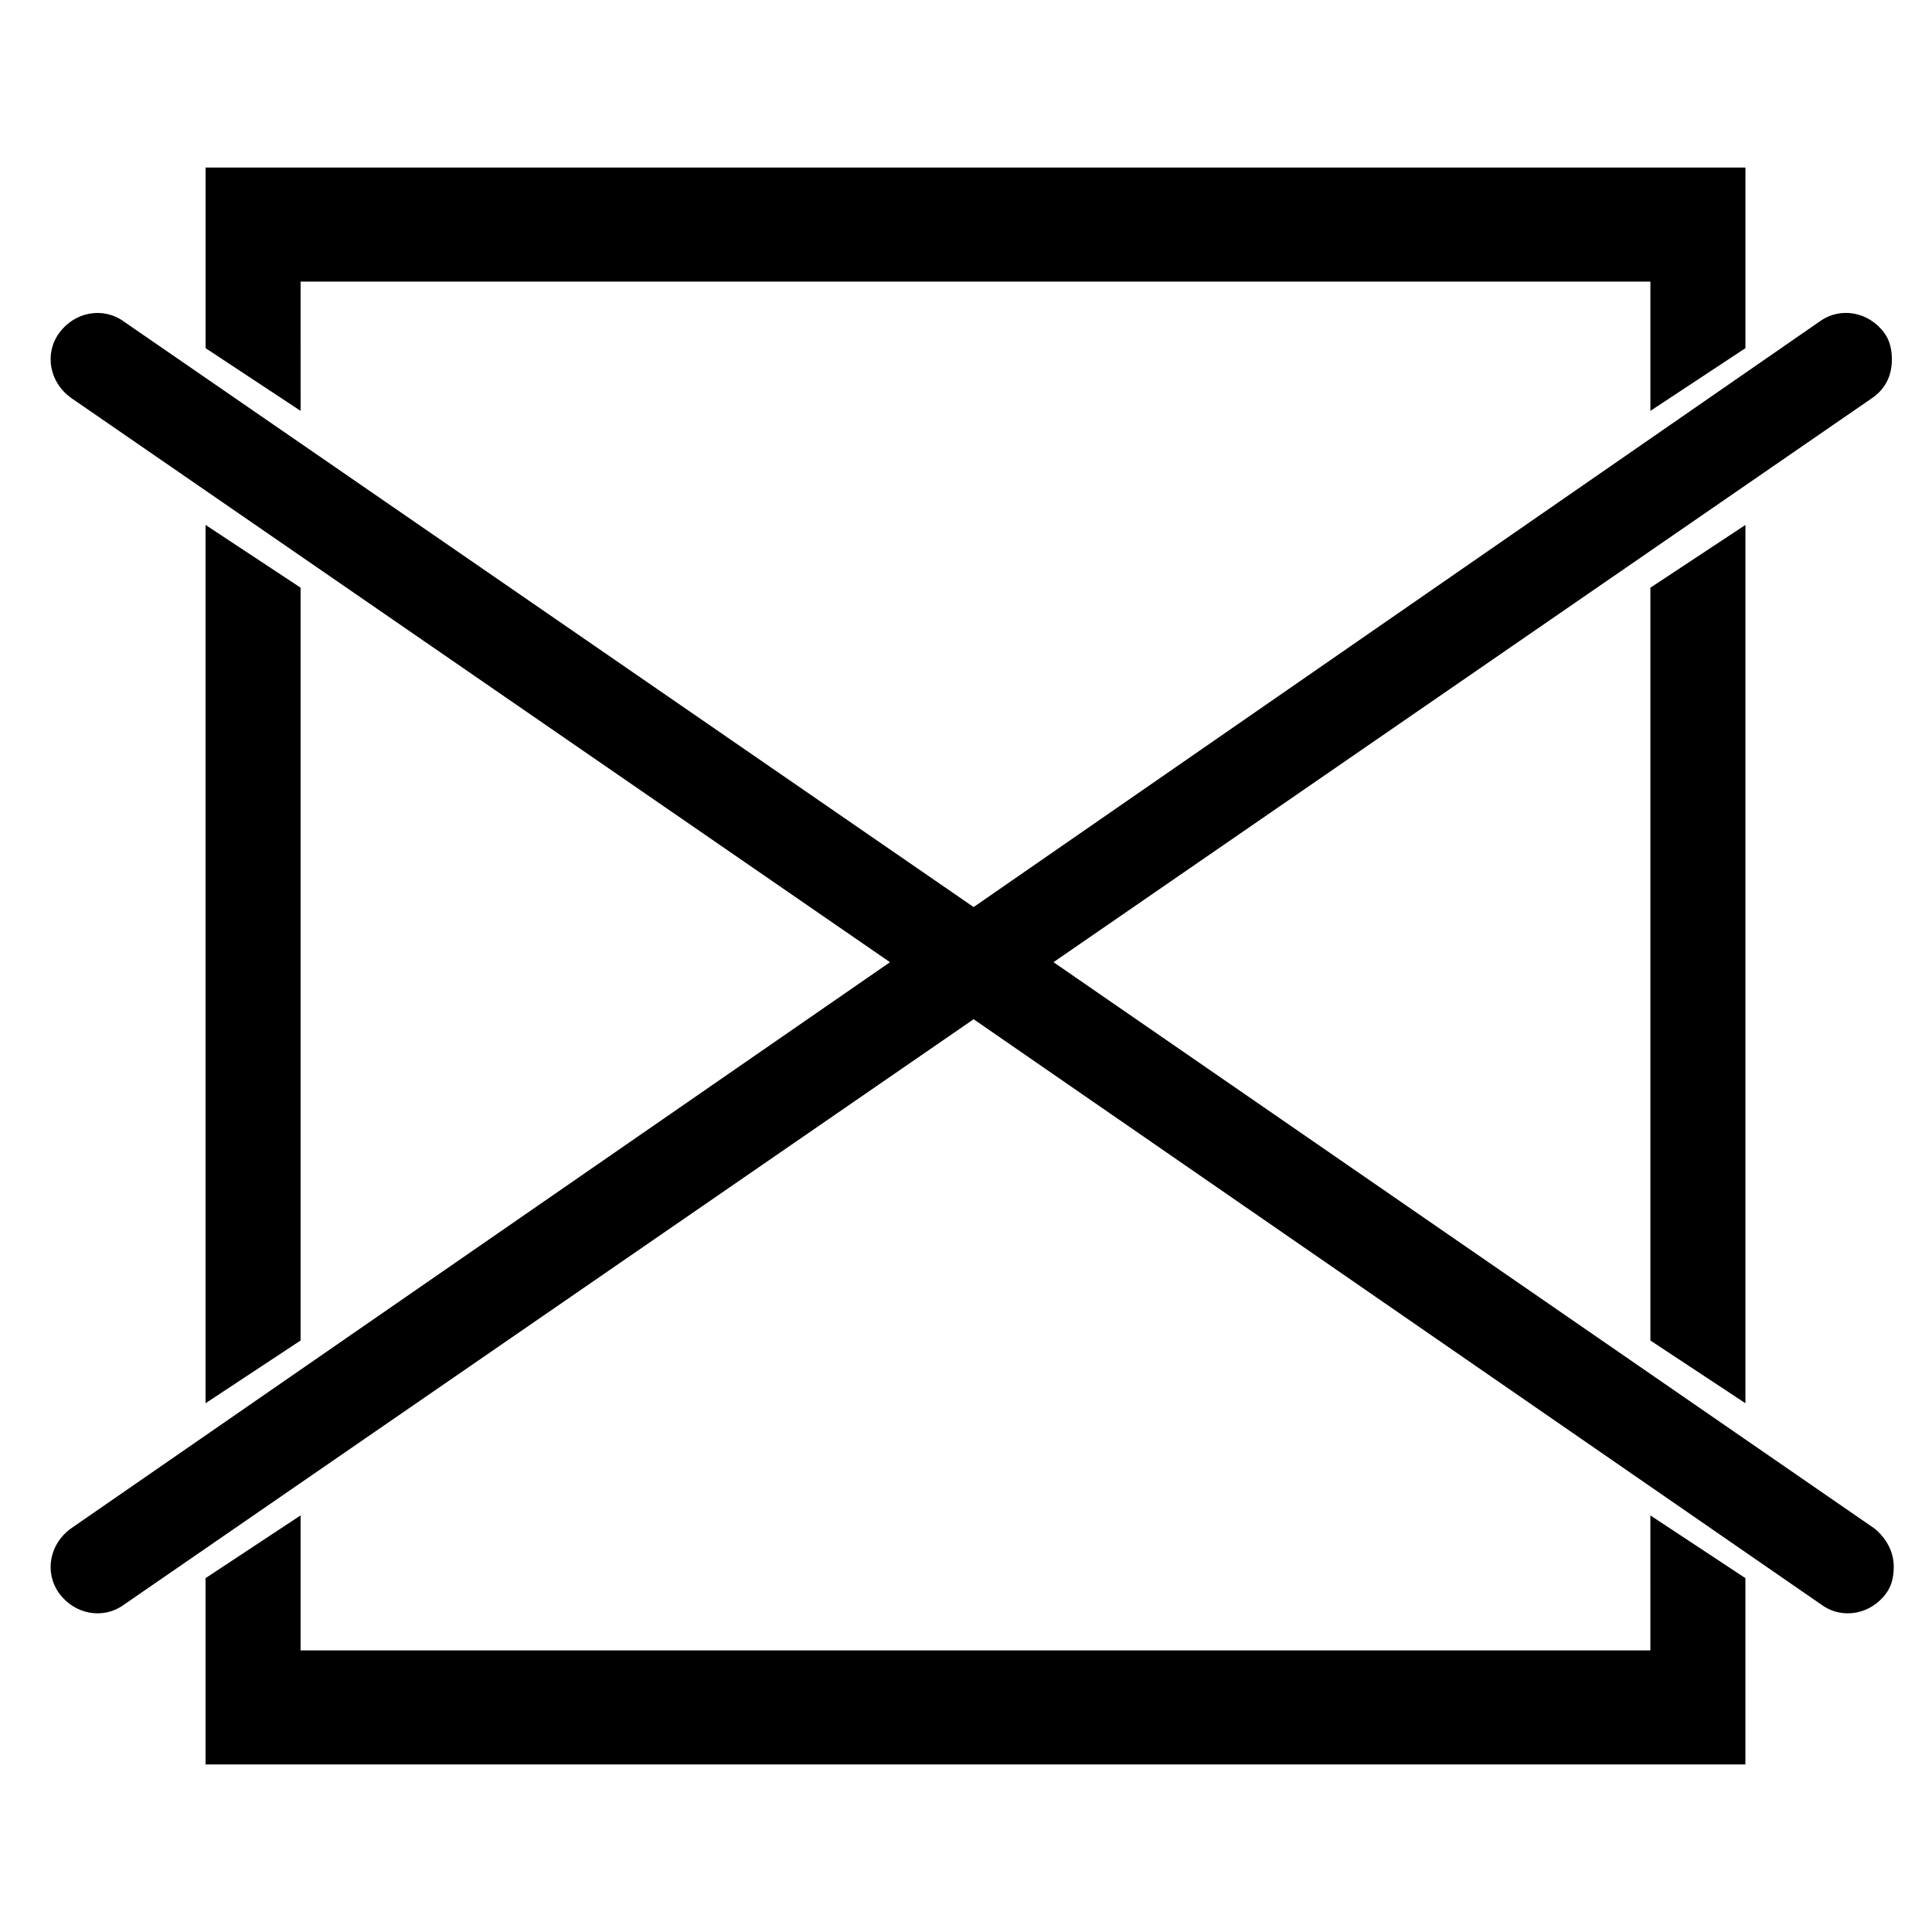
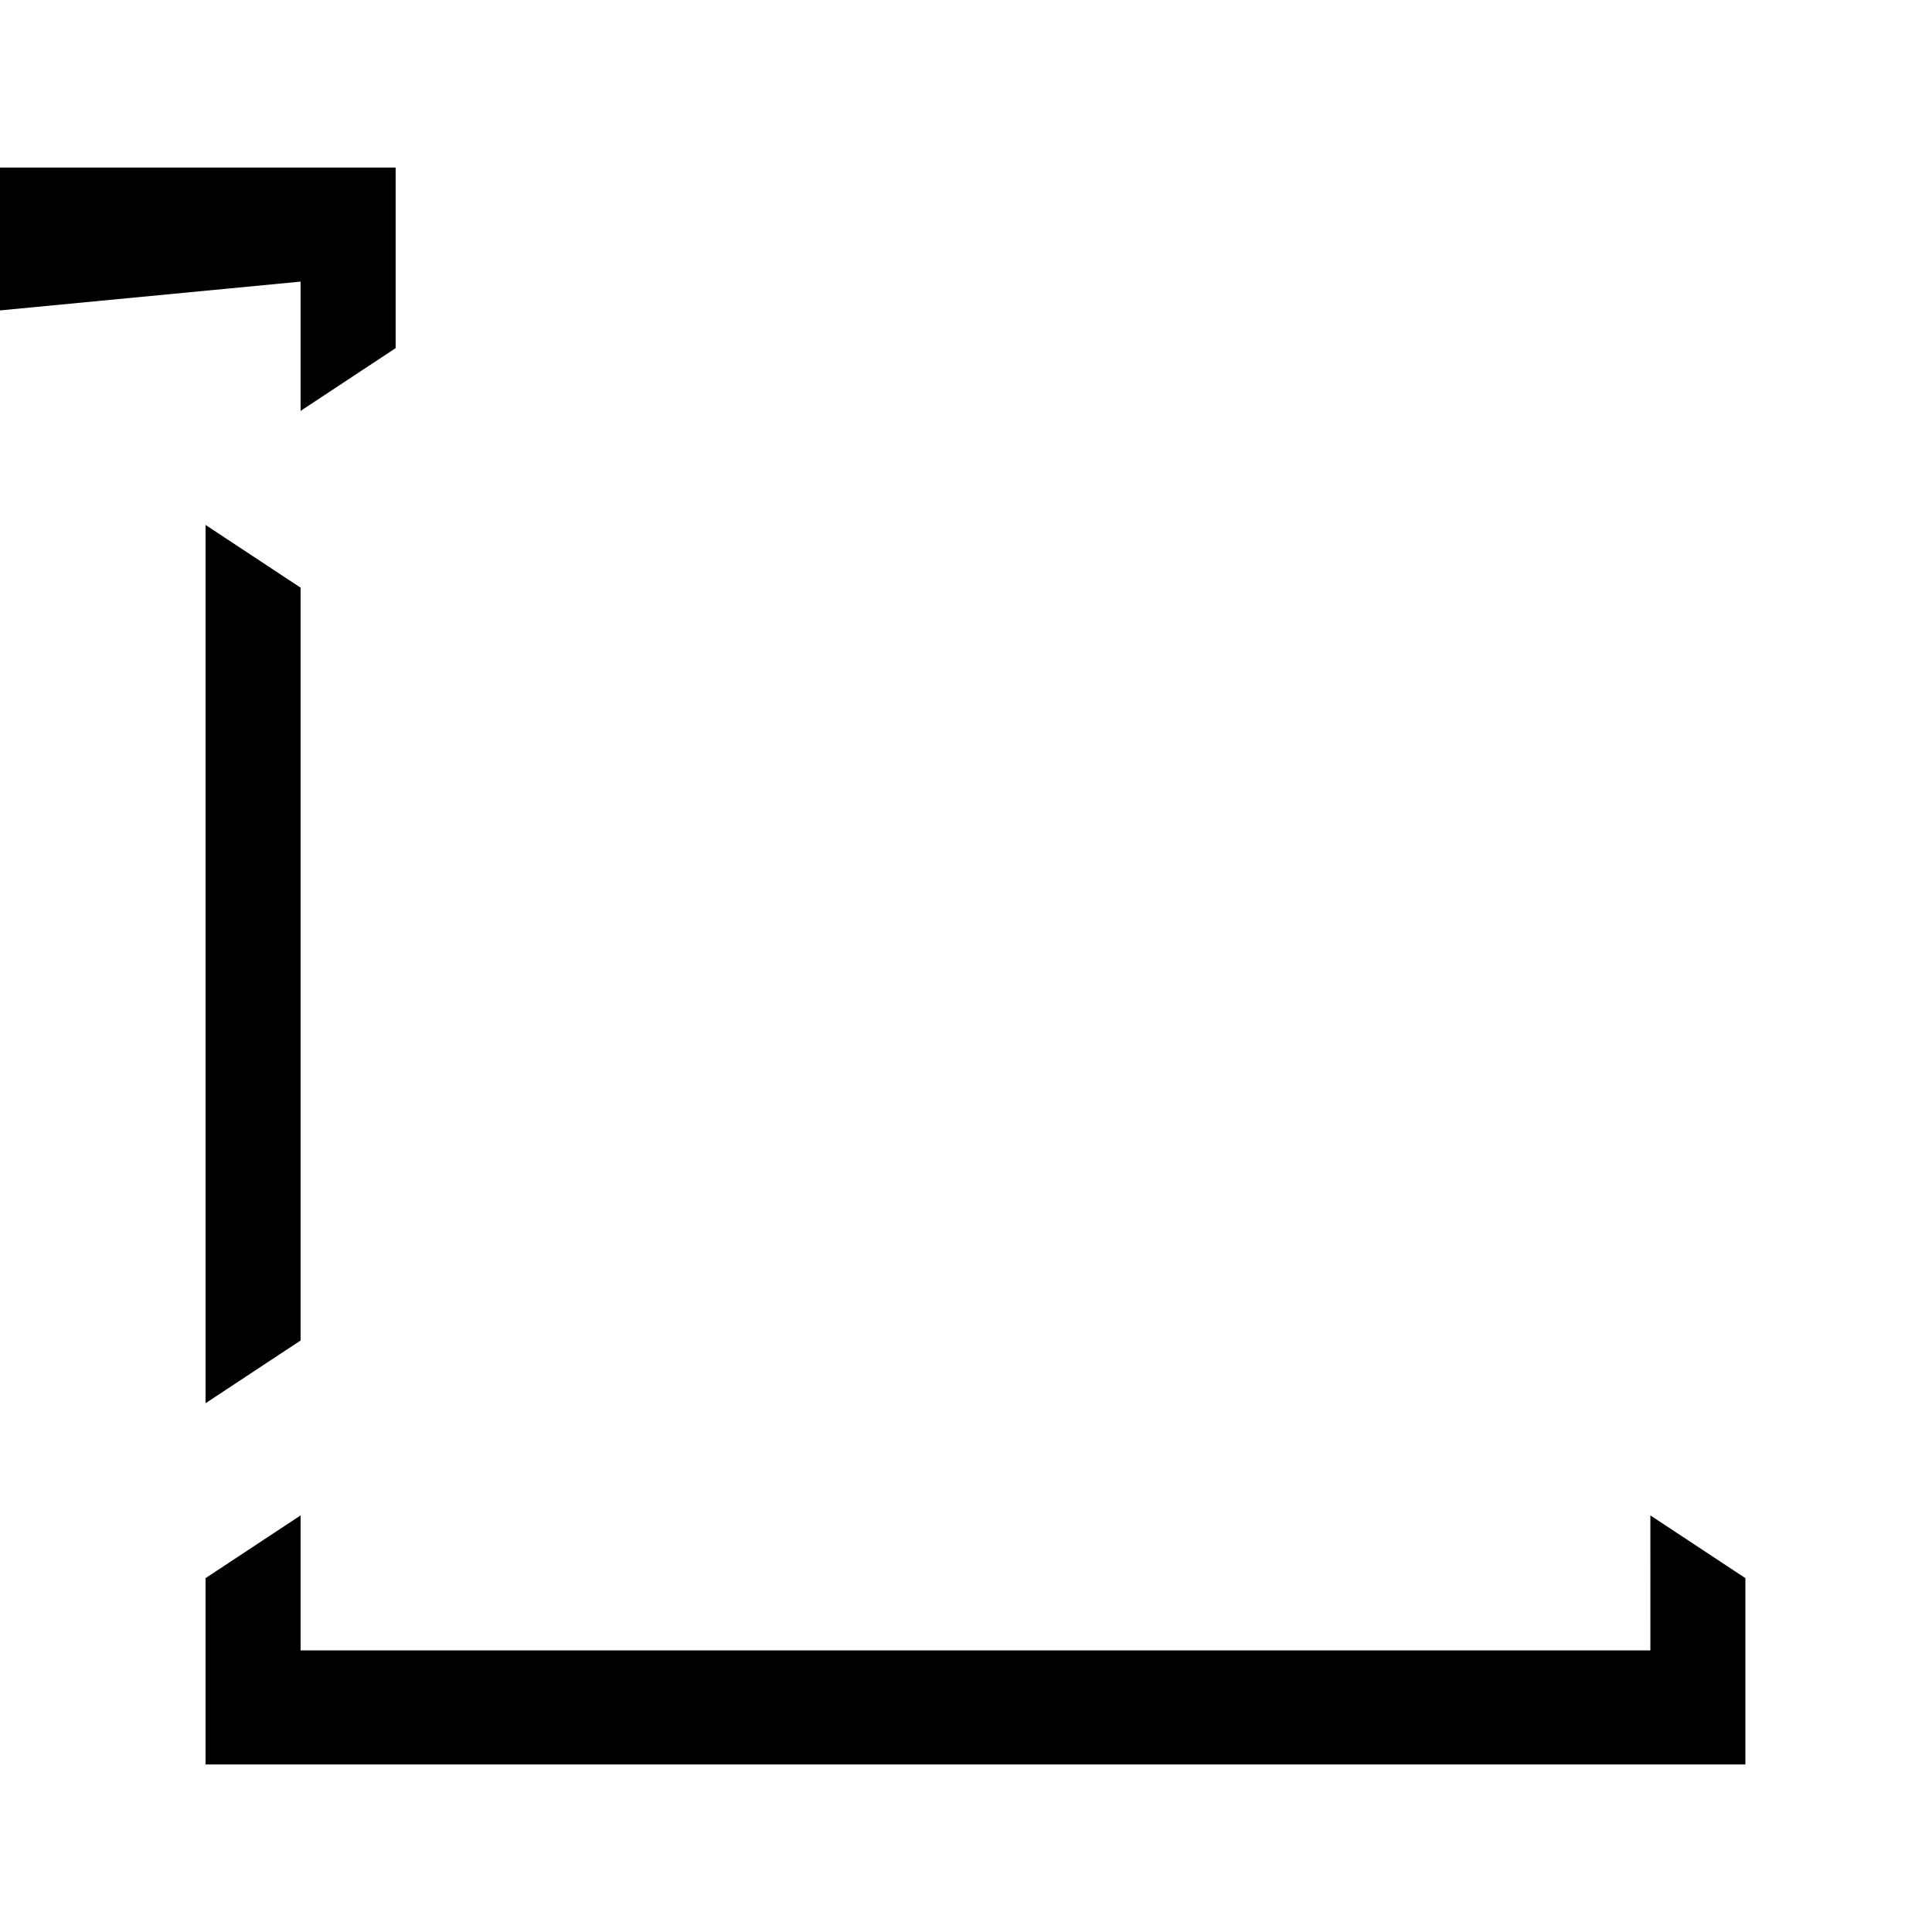
<svg xmlns="http://www.w3.org/2000/svg" fill="#000000" width="800px" height="800px" version="1.1" viewBox="144 144 512 512">
  <g>
-     <path d="m402.02 384.38-225.2-155.17c-5.543-4.031-13.098-2.519-17.129 3.023s-2.519 13.098 3.023 17.129l217.14 149.63-217.14 150.13c-5.543 4.031-7.055 11.586-3.023 17.129 4.031 5.543 11.586 7.055 17.129 3.023l225.2-155.17 224.7 155.17c5.543 4.031 13.098 2.519 17.129-3.023 1.512-2.016 2.016-4.535 2.016-7.055 0-4.031-2.016-7.559-5.039-10.078l-217.64-150.13 217.14-149.63c3.527-2.519 5.039-6.047 5.039-10.078 0-2.519-0.504-5.039-2.016-7.055-4.031-5.543-11.586-7.055-17.129-3.023z" />
    <path d="m581.37 581.37h-357.71v-35.773l-25.188 16.629v49.371h408.08v-49.371l-25.188-16.629z" />
    <path d="m223.66 299.74-25.188-16.629v232.76l25.188-16.625z" />
-     <path d="m581.37 499.25 25.188 16.625v-232.76l-25.188 16.629z" />
-     <path d="m223.66 218.63h357.71v34.258l25.188-16.625v-47.863h-408.08v47.863l25.188 16.625z" />
+     <path d="m223.66 218.63v34.258l25.188-16.625v-47.863h-408.08v47.863l25.188 16.625z" />
  </g>
</svg>